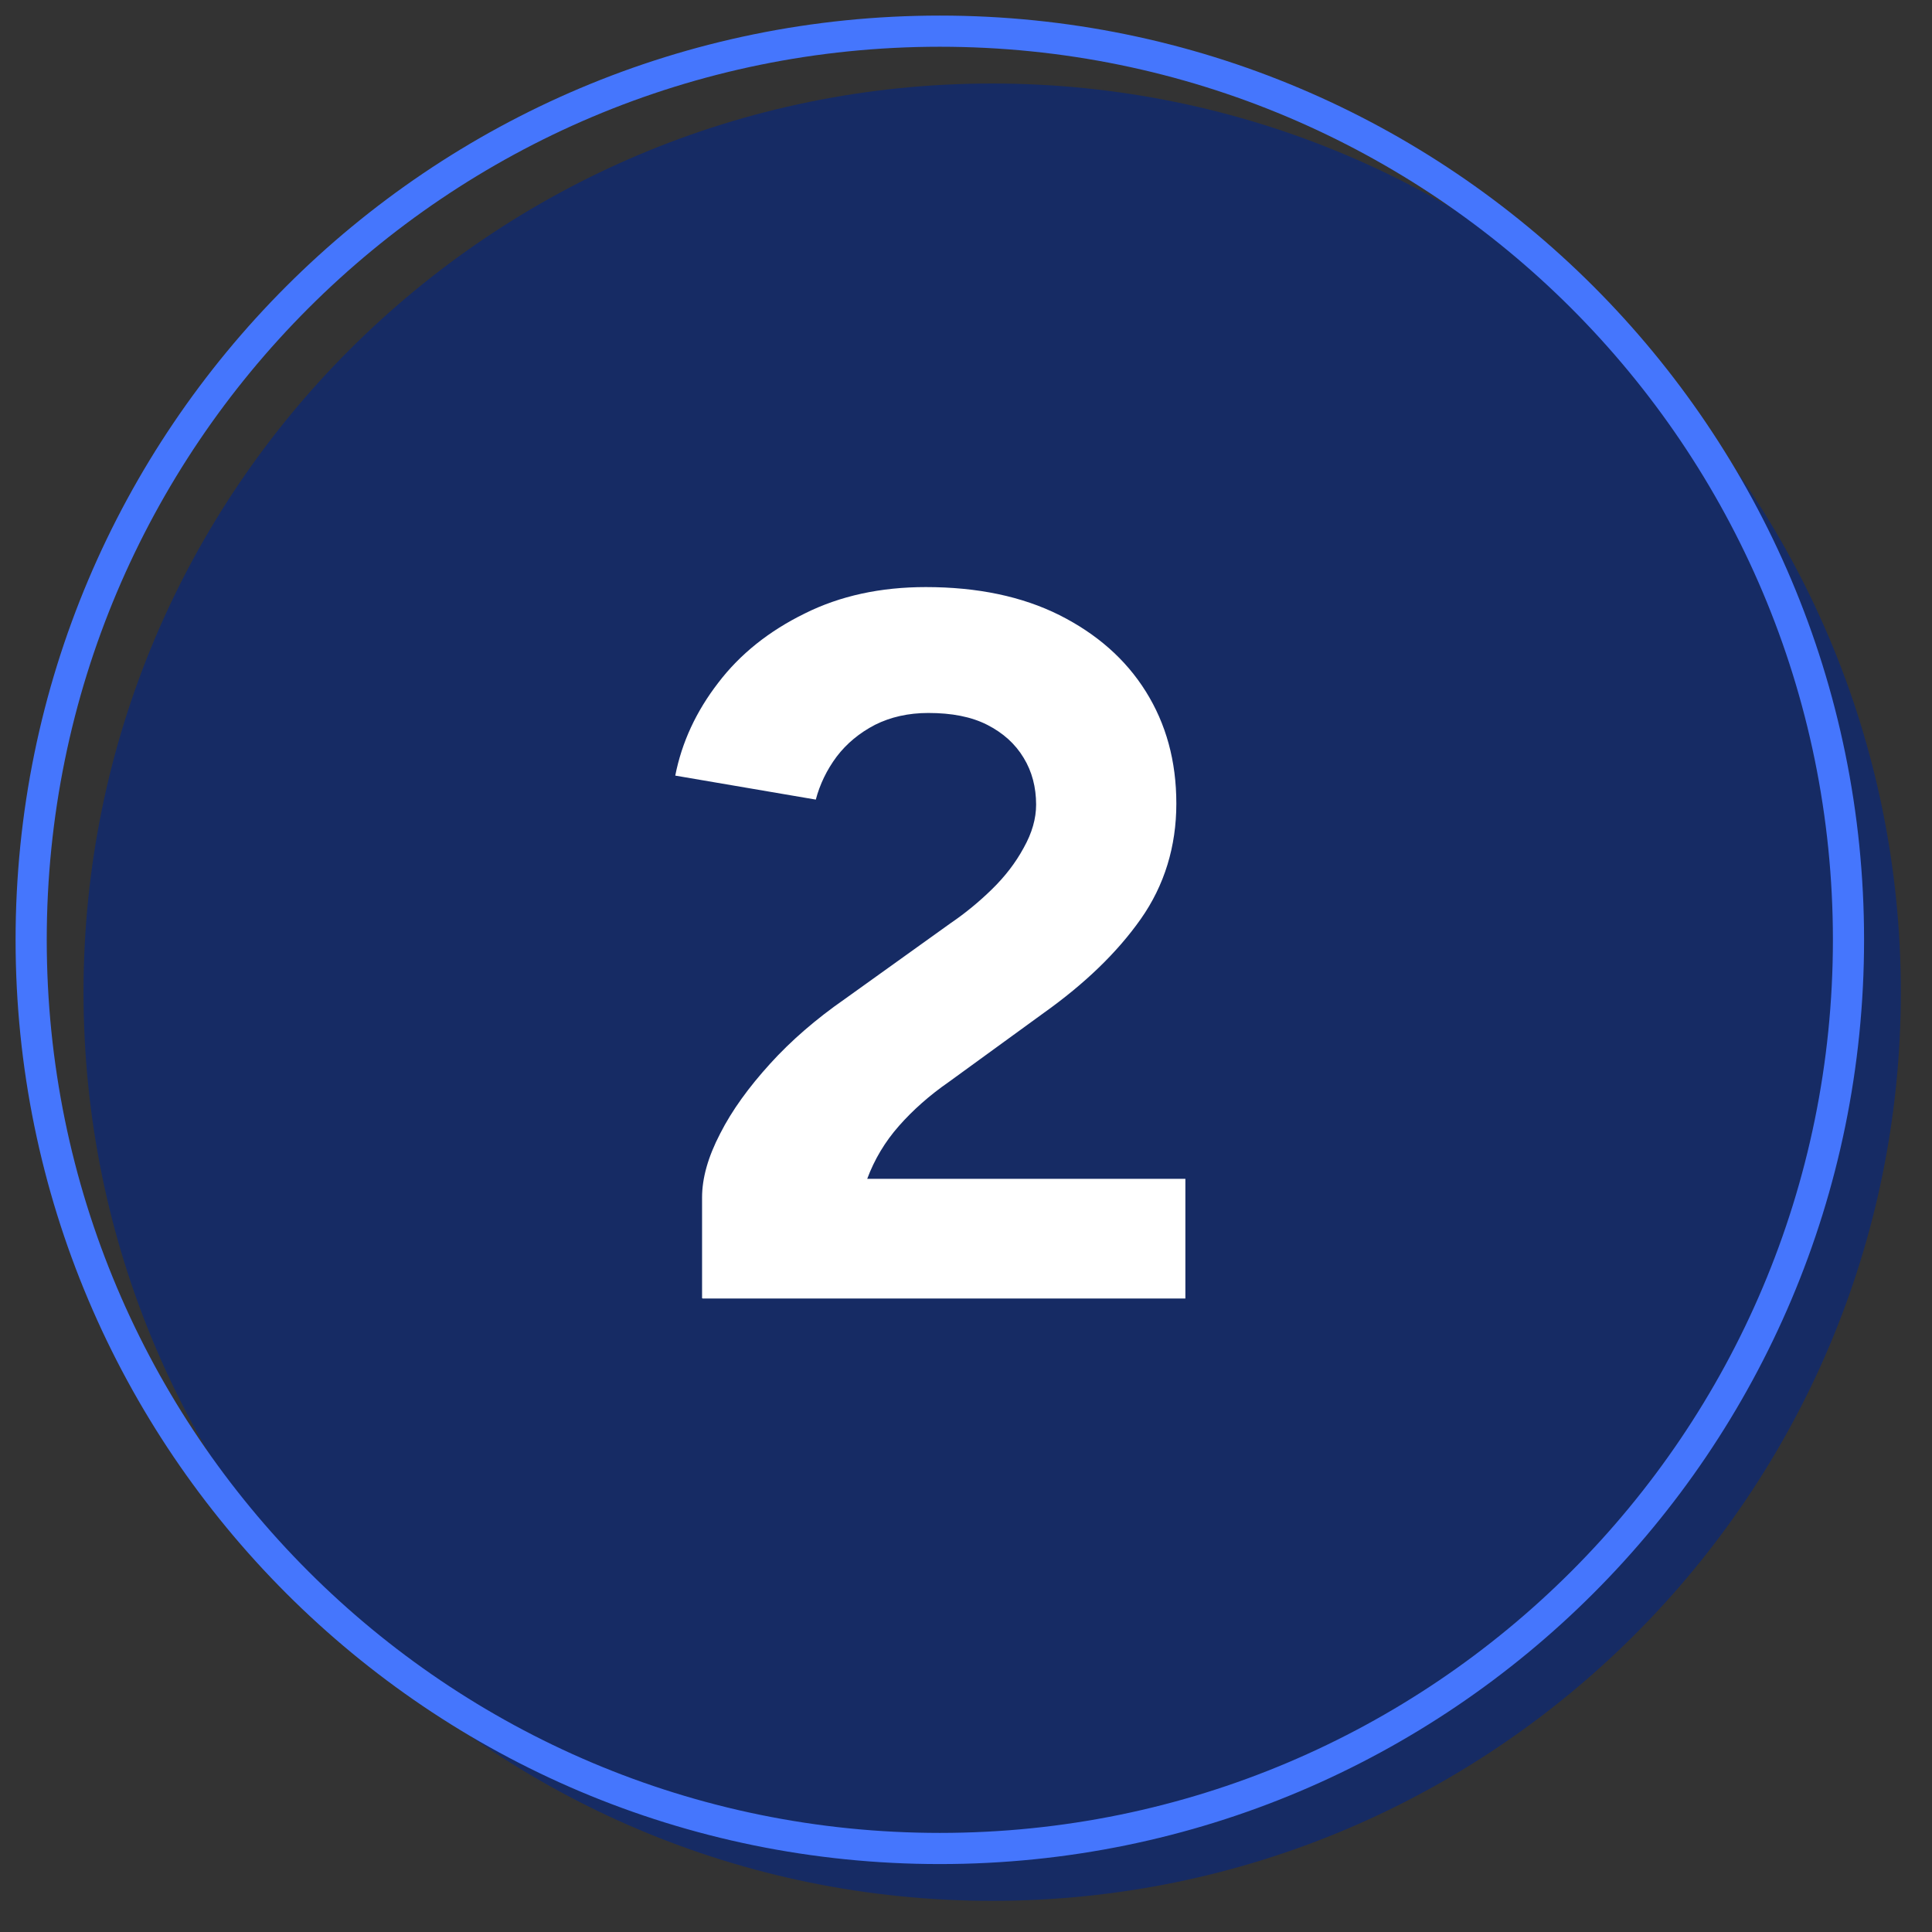
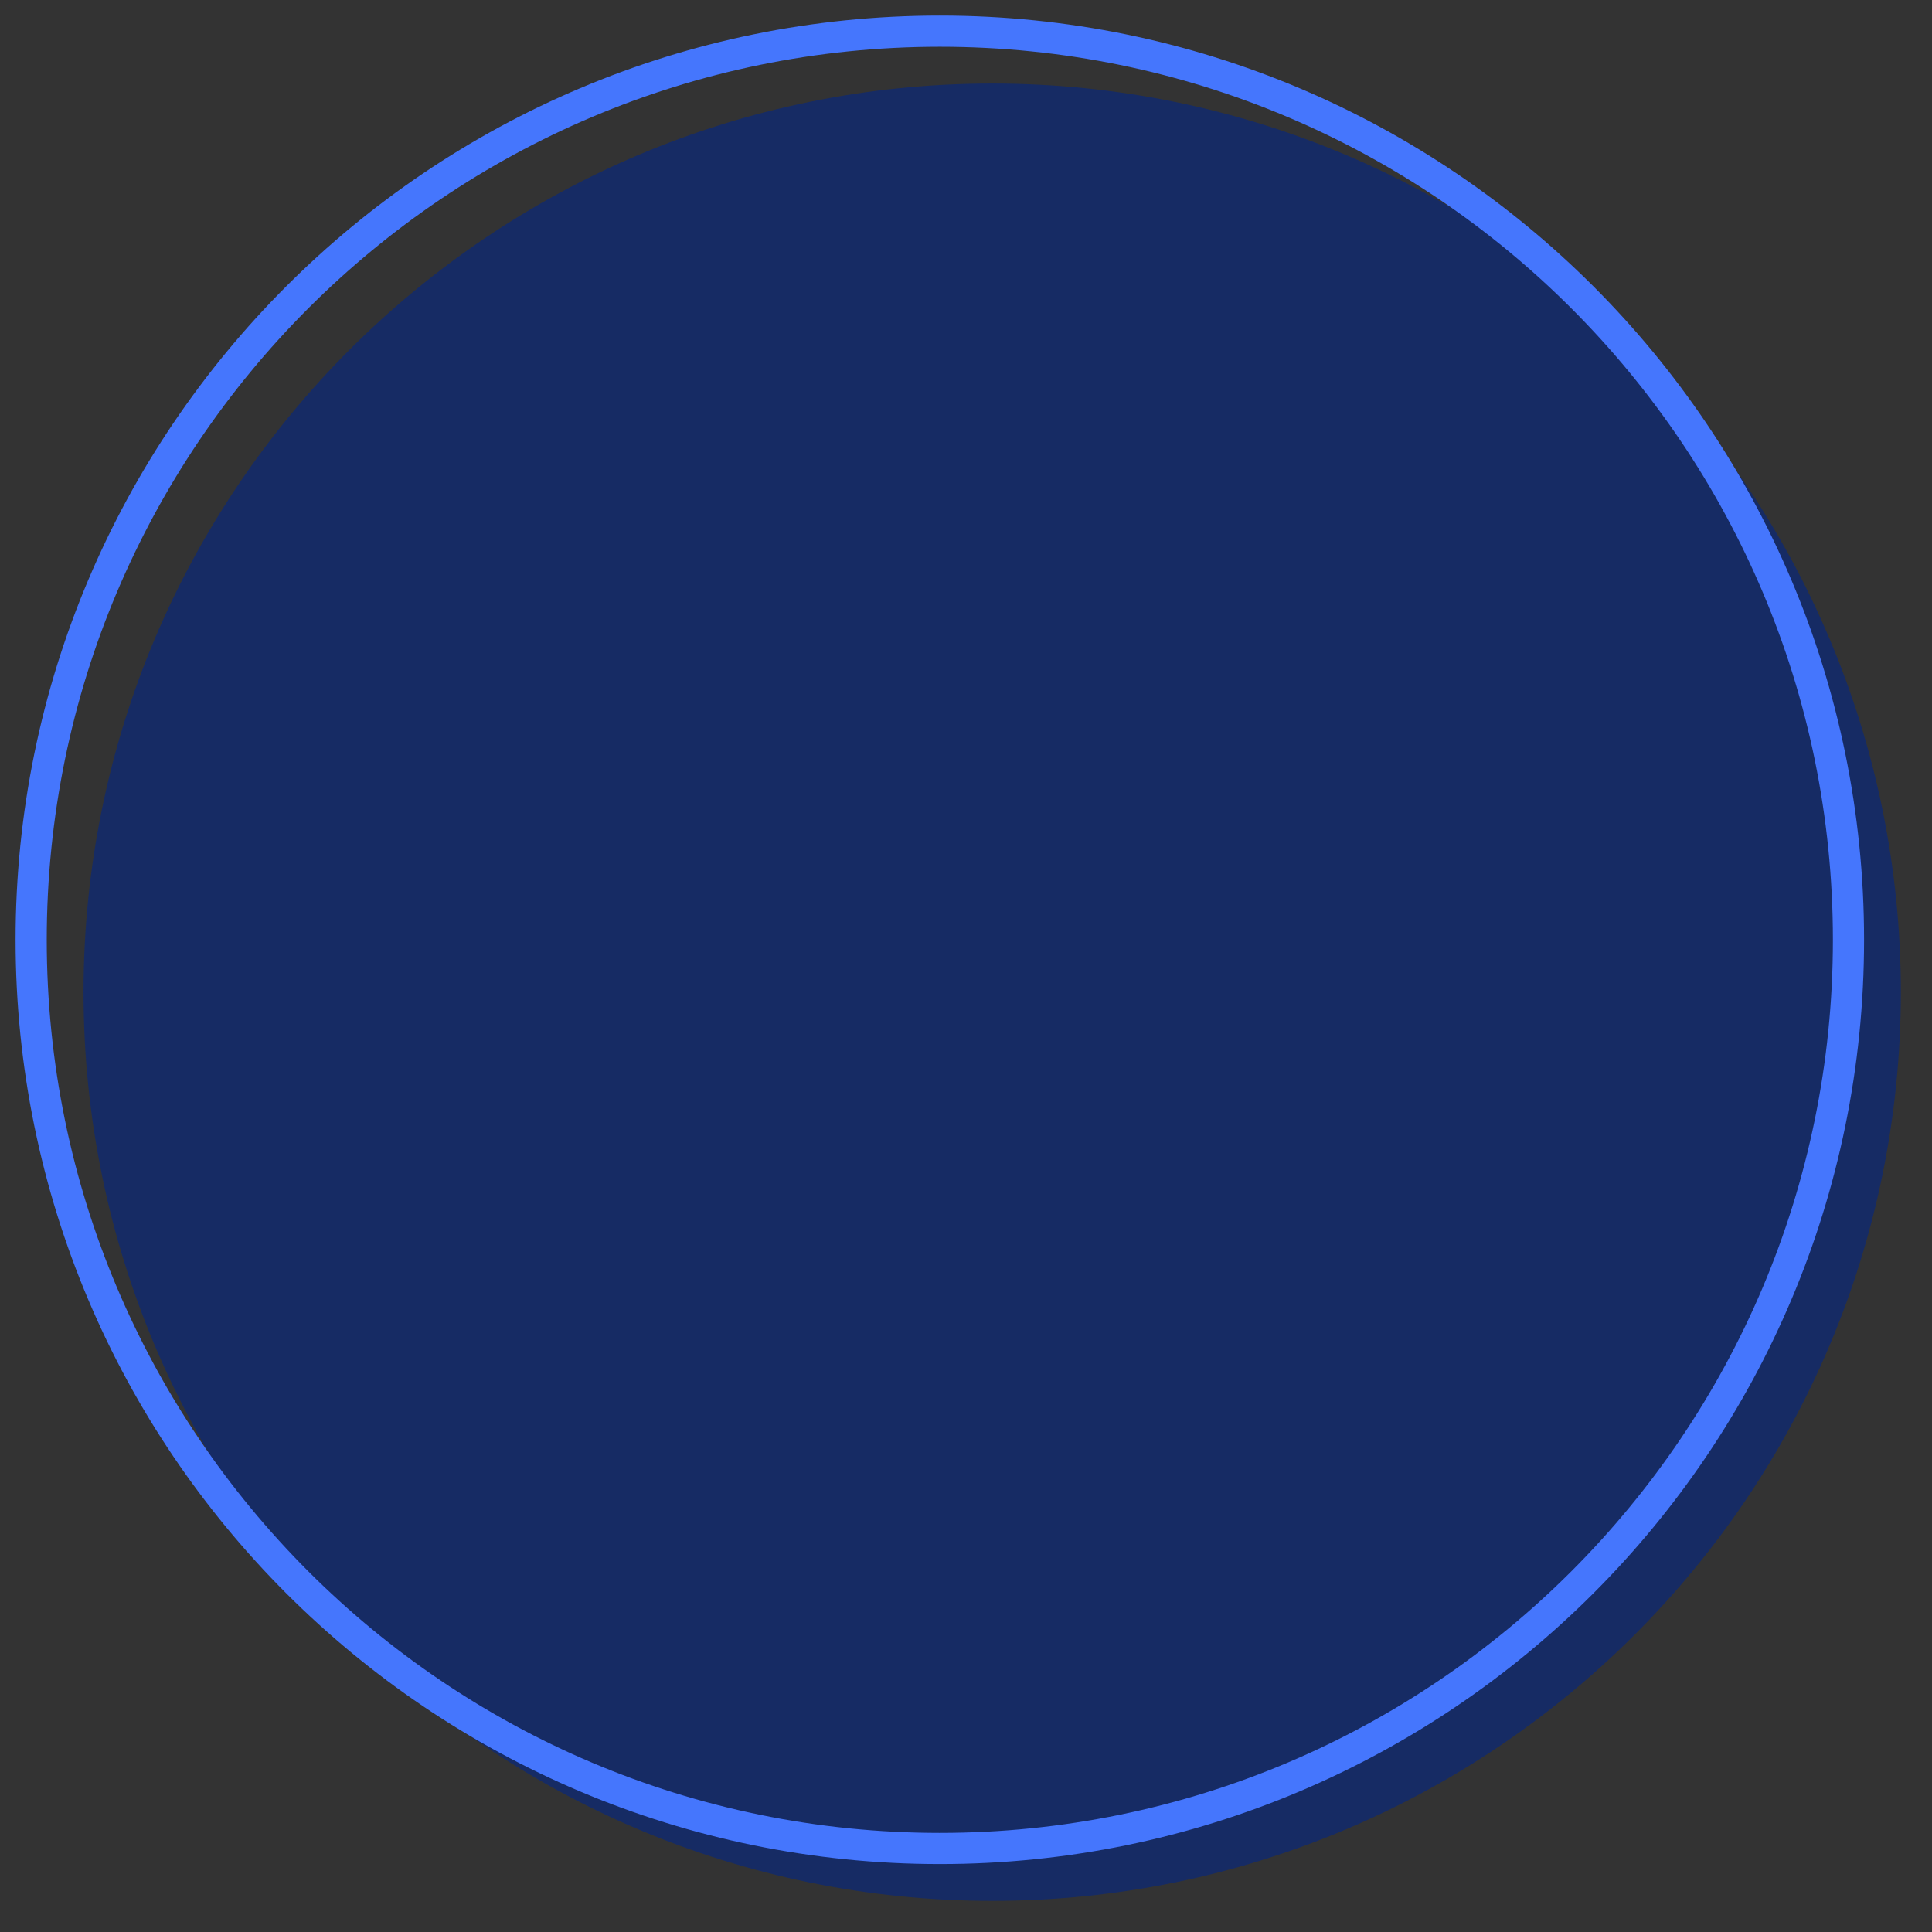
<svg xmlns="http://www.w3.org/2000/svg" width="62" height="62" viewBox="0 0 62 62" fill="none">
  <rect x="0" y="0" width="62" height="62" fill="#333333" stroke="none" />
  <path d="M31.84 61C47.944 61 61 47.944 61 31.84C61 15.735 47.944 2.68 31.84 2.68C15.735 2.68 2.68 15.735 2.68 31.84C2.68 47.944 15.735 61 31.84 61Z" fill="#162B64" />
-   <path d="M22.53 41.66V38.43C22.53 37.81 22.72 37.13 23.11 36.38C23.49 35.63 24.03 34.89 24.71 34.14C25.39 33.39 26.19 32.7 27.11 32.06L30.5 29.63C30.97 29.31 31.41 28.95 31.83 28.54C32.25 28.13 32.59 27.69 32.85 27.21C33.12 26.73 33.25 26.27 33.25 25.82C33.25 25.27 33.12 24.76 32.85 24.32C32.58 23.87 32.19 23.52 31.68 23.26C31.17 23 30.54 22.88 29.79 22.88C29.15 22.88 28.58 23.01 28.08 23.26C27.58 23.52 27.17 23.86 26.85 24.28C26.53 24.71 26.31 25.17 26.18 25.66L21.67 24.89C21.88 23.82 22.34 22.83 23.05 21.91C23.75 20.99 24.68 20.25 25.82 19.69C26.96 19.12 28.26 18.84 29.71 18.84C31.37 18.84 32.8 19.14 34 19.74C35.19 20.34 36.12 21.15 36.77 22.19C37.42 23.23 37.75 24.42 37.75 25.79C37.75 27.16 37.37 28.41 36.61 29.49C35.85 30.57 34.81 31.57 33.49 32.51L30.45 34.72C29.83 35.15 29.3 35.62 28.85 36.13C28.4 36.64 28.06 37.21 27.83 37.83H38.04V41.67H22.55L22.53 41.66Z" fill="white" />
  <path d="M30.16 59.32C46.265 59.32 59.32 46.265 59.32 30.16C59.32 14.055 46.265 1 30.16 1C14.055 1 1 14.055 1 30.16C1 46.265 14.055 59.32 30.16 59.32Z" stroke="#4576FD" stroke-linecap="round" stroke-linejoin="round" />
</svg>